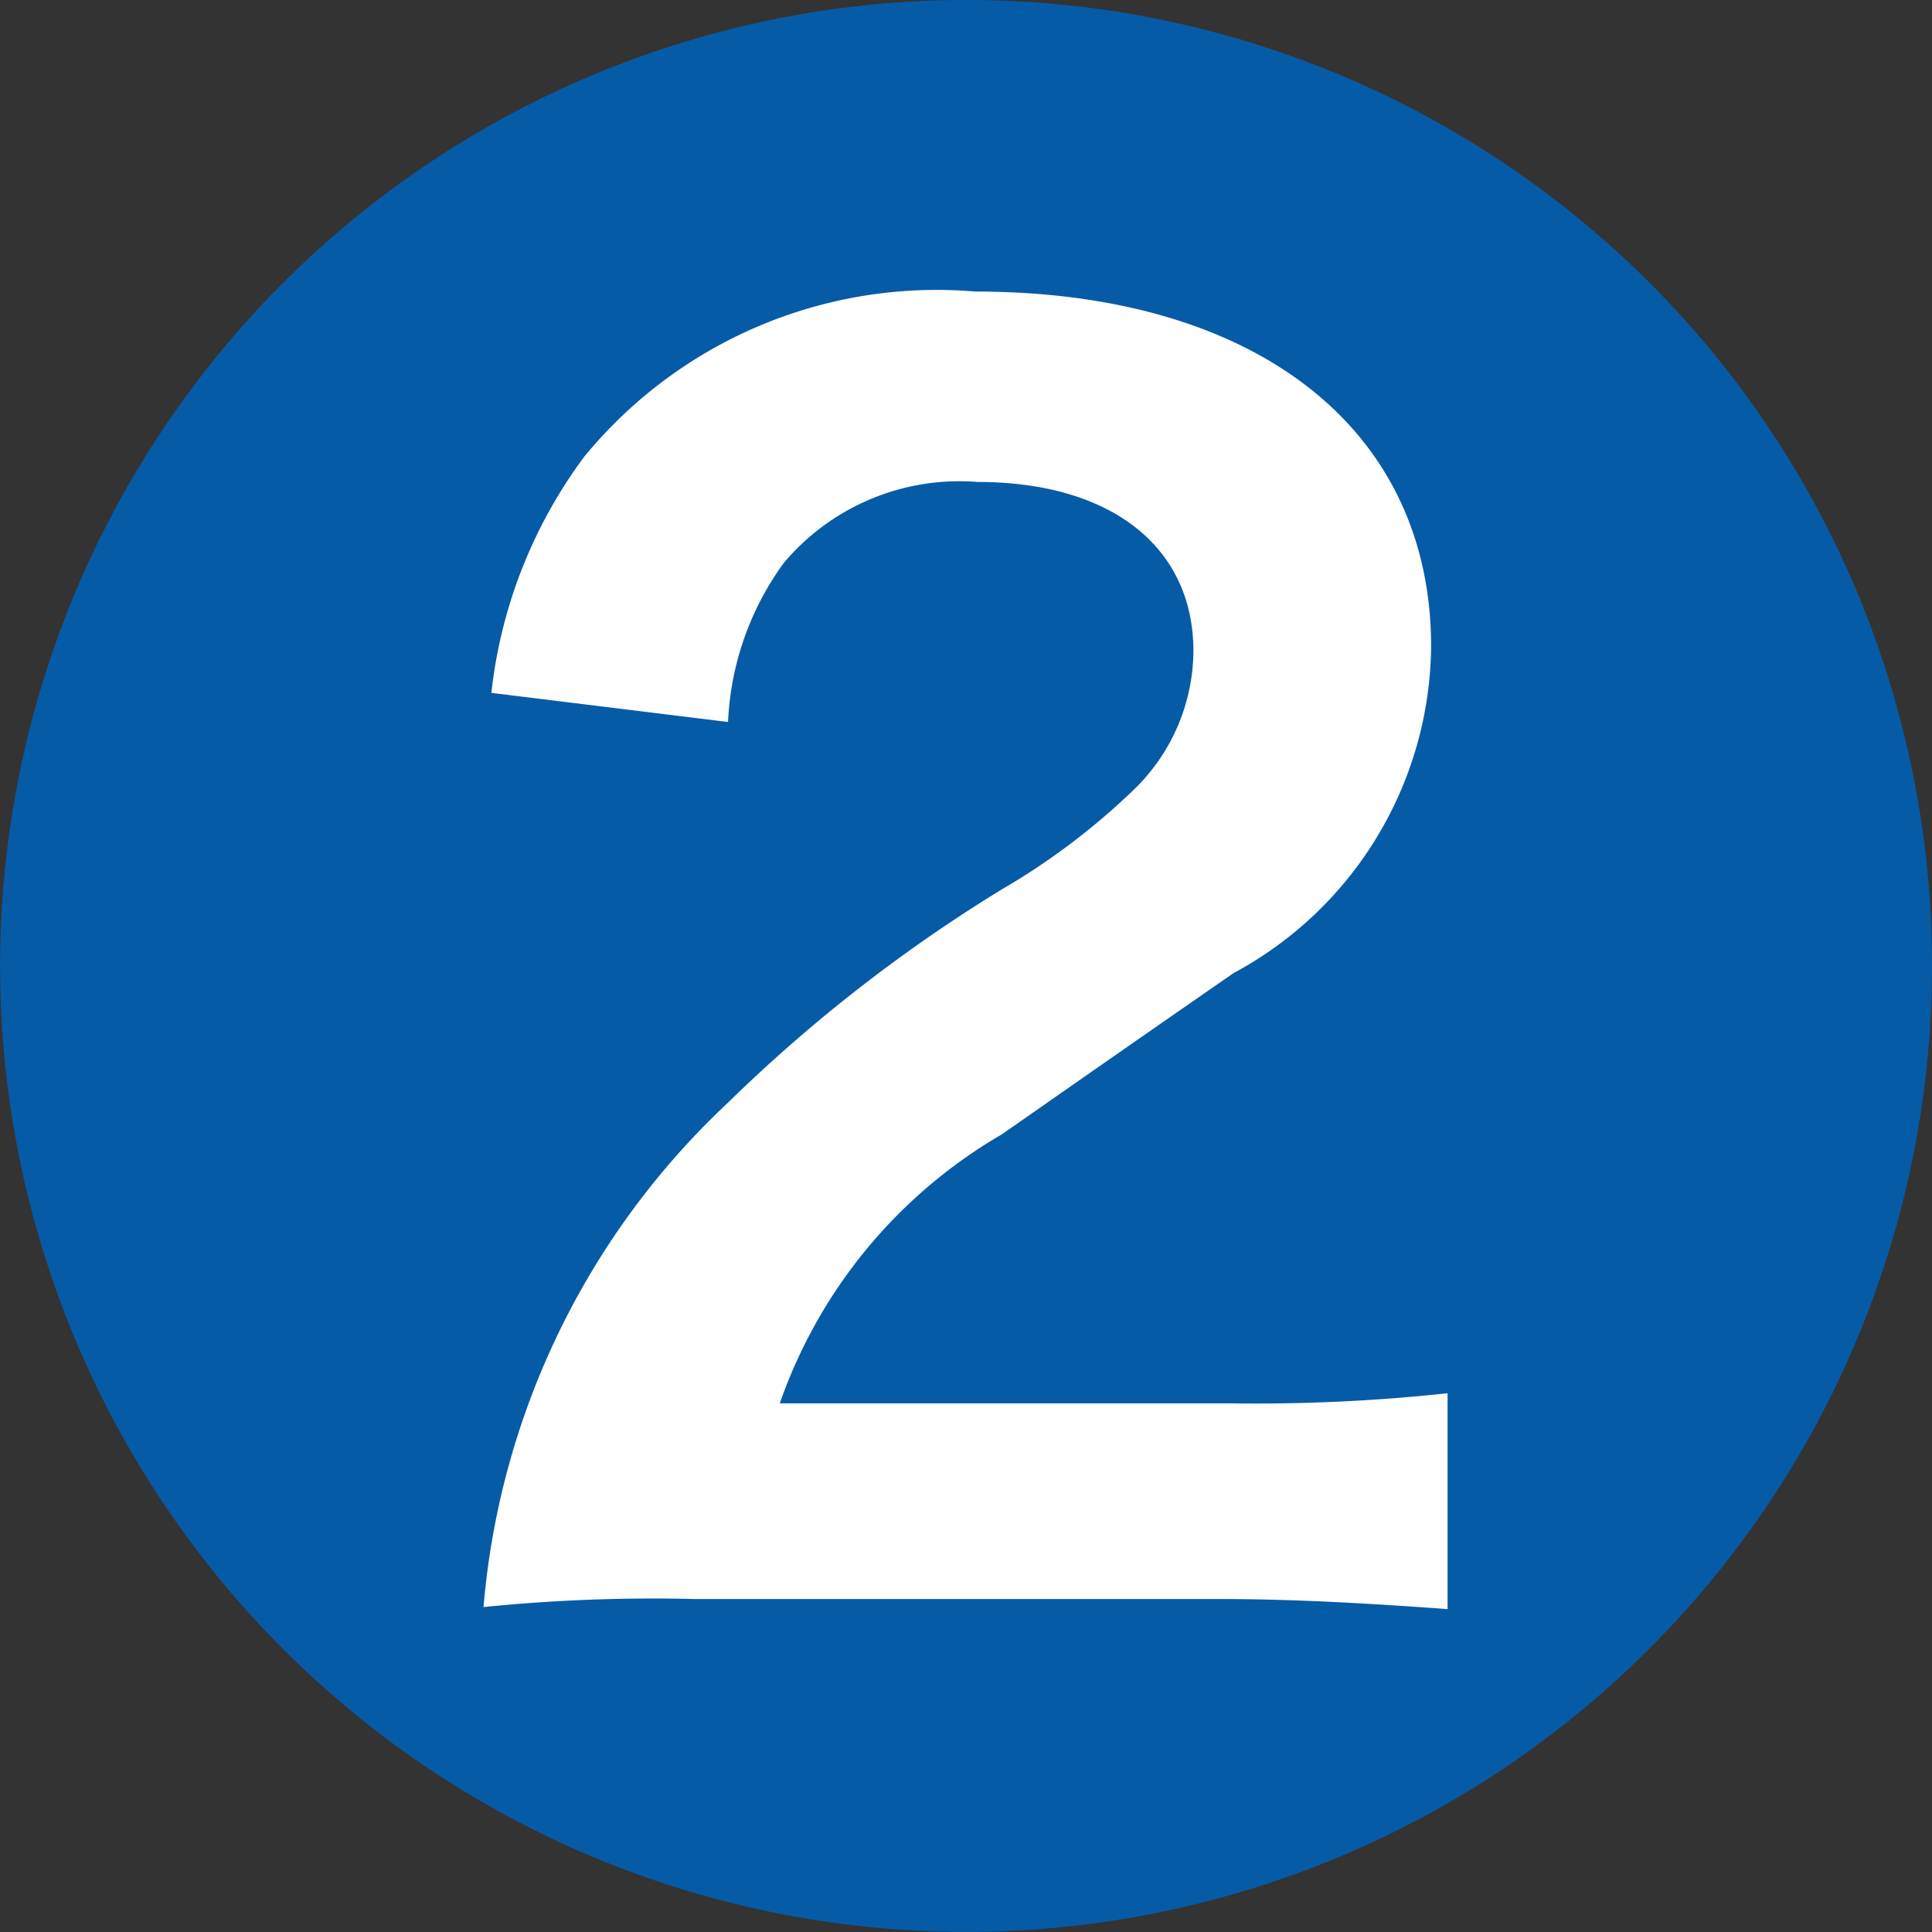
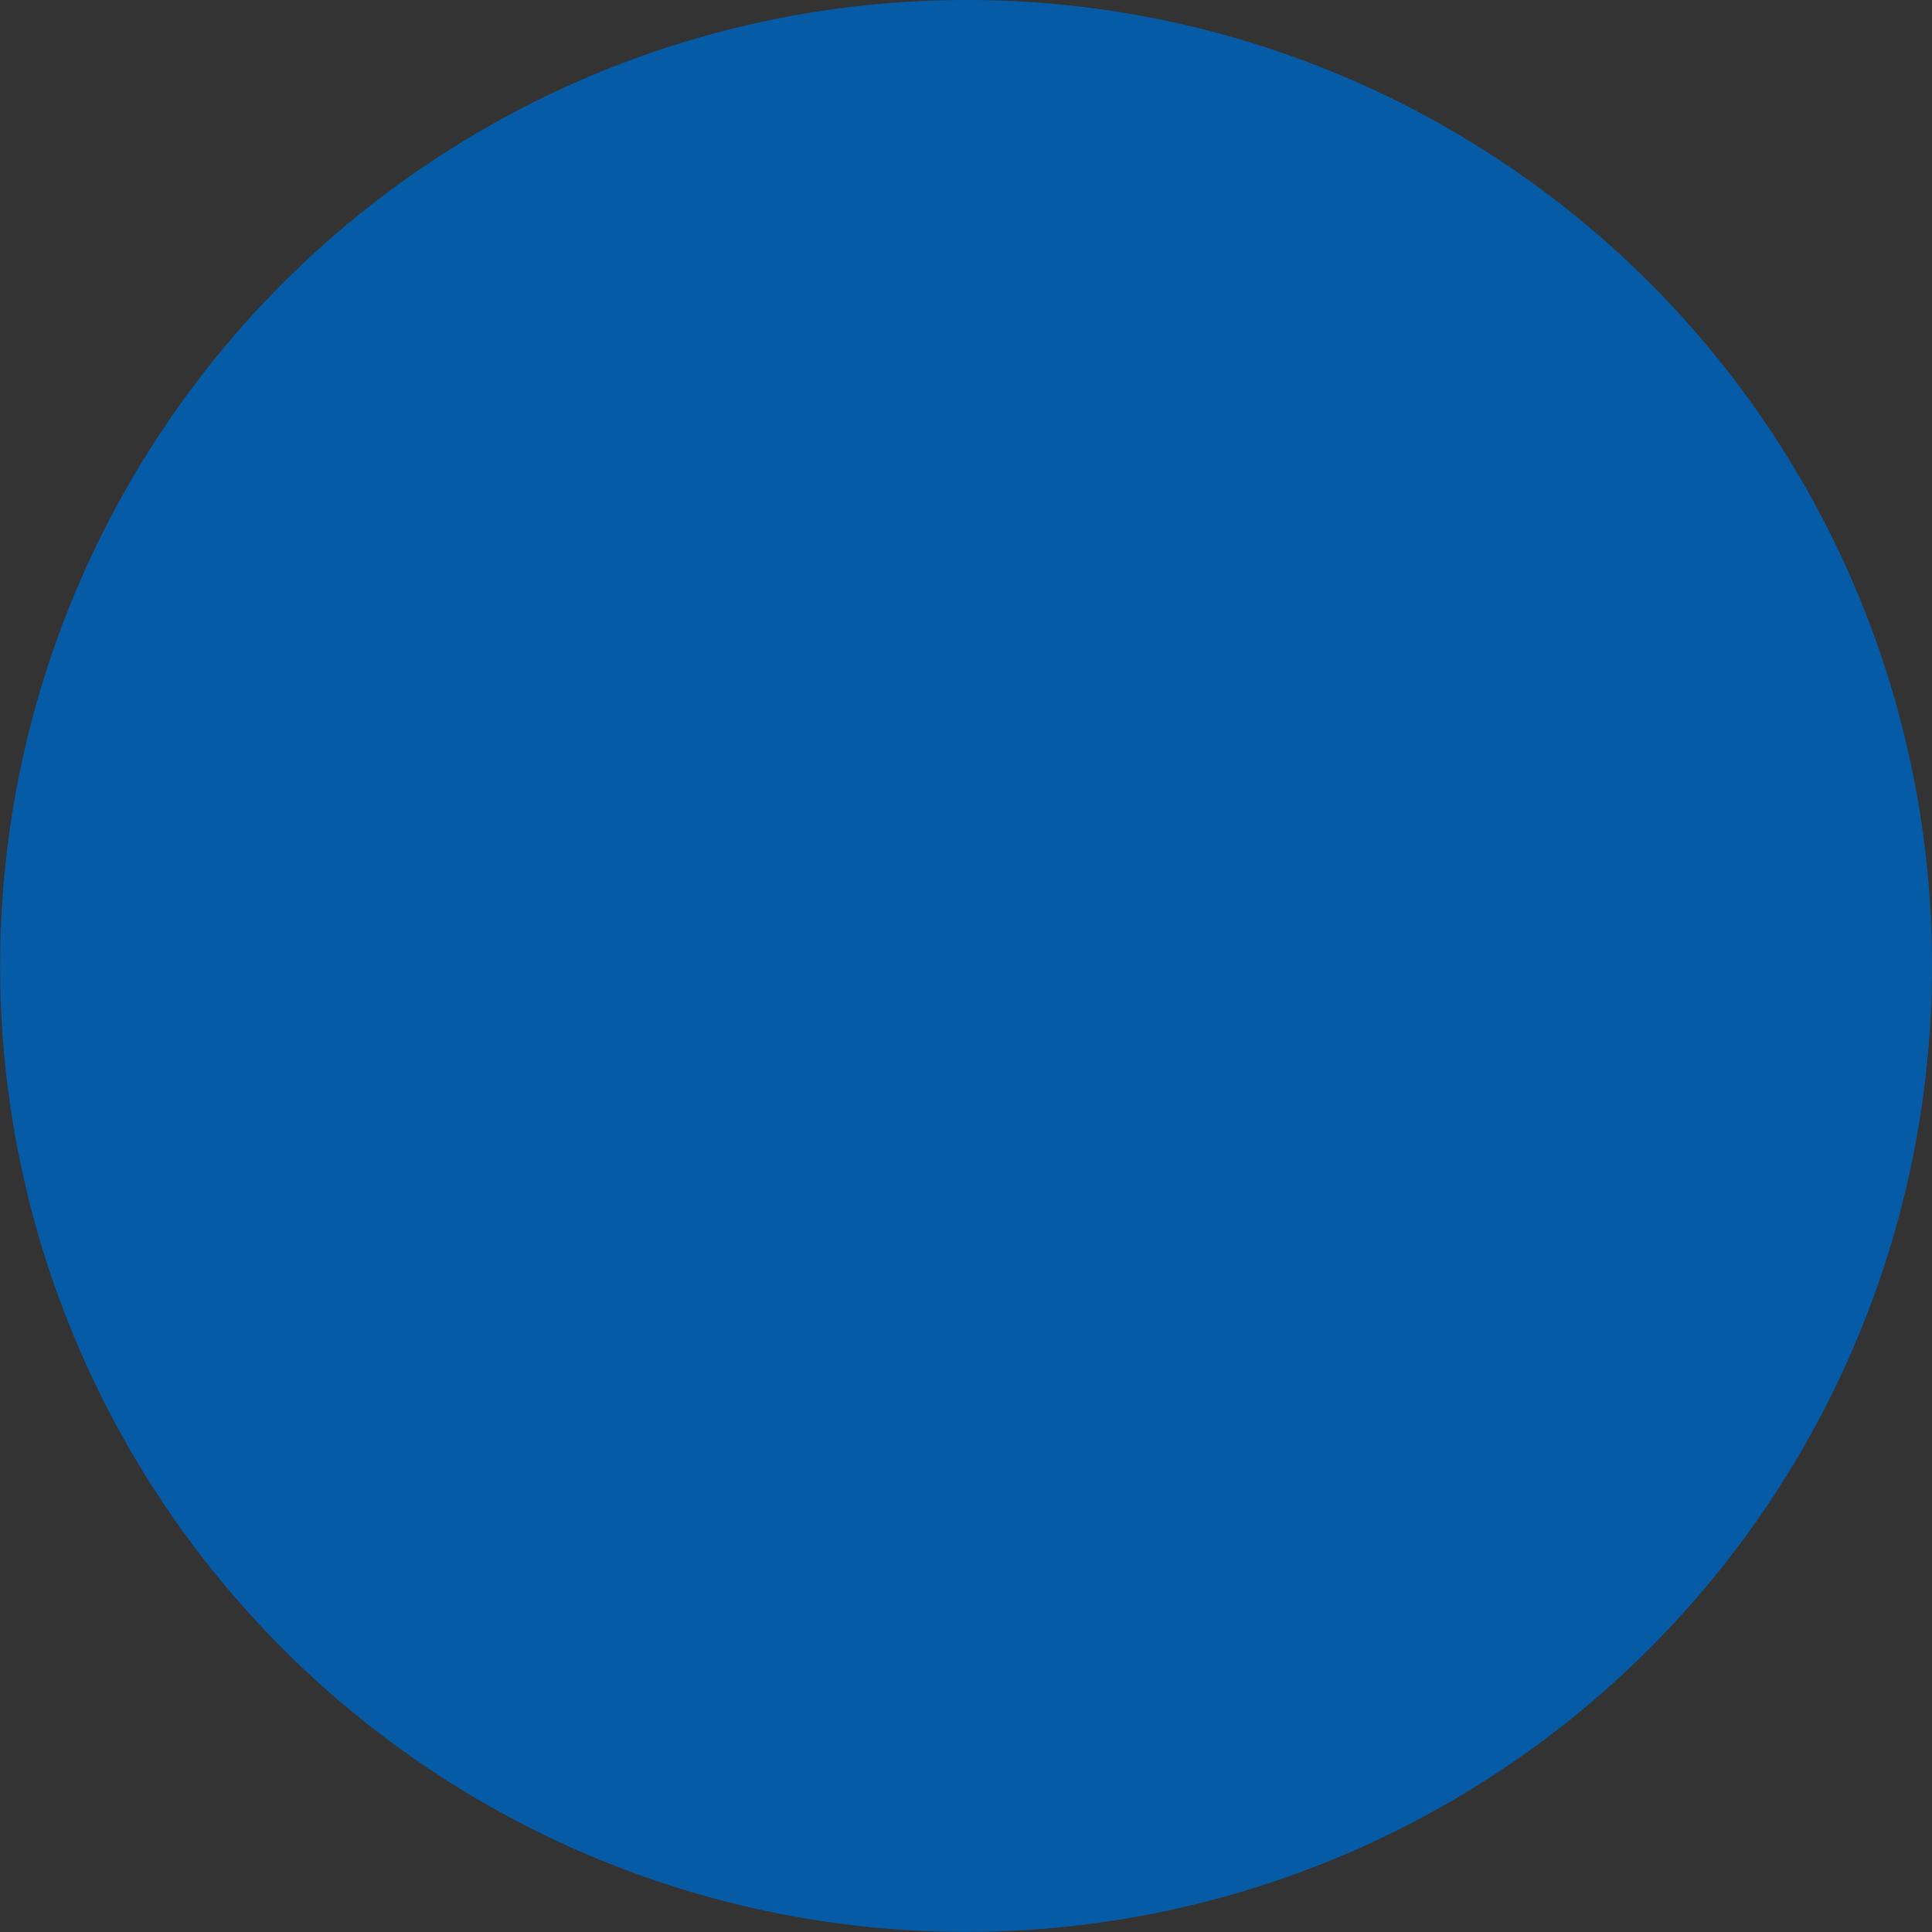
<svg xmlns="http://www.w3.org/2000/svg" width="17.249" height="17.249" viewBox="0 0 17.249 17.249">
  <rect x="0" y="0" width="17.249" height="17.249" fill="#333333" stroke="none" />
  <g id="icon_circle_num2" transform="translate(6016 12880.356)">
    <path id="パス_28442" data-name="パス 28442" d="M162.558,50.386a8.624,8.624,0,1,1-8.624-8.625,8.614,8.614,0,0,1,8.624,8.625" transform="translate(-6161.309 -12922.117)" fill="#065ba6" />
-     <path id="パス_28443" data-name="パス 28443" d="M151.809,48.207a2.6,2.6,0,0,1,.5-1.423,2.05,2.05,0,0,1,1.728-.72c1.189,0,1.927.577,1.927,1.512a1.738,1.738,0,0,1-.54,1.243,6.157,6.157,0,0,1-1.17.882,13.788,13.788,0,0,0-2.449,1.908,6.965,6.965,0,0,0-2.179,4.5,14.979,14.979,0,0,1,1.873-.072h4.663c.7,0,1.315.036,2.071.09V54.2a16.02,16.02,0,0,1-1.962.09h-4a4.484,4.484,0,0,1,1.98-2.4c.234-.162.9-.63,2.071-1.441a3.344,3.344,0,0,0,1.764-2.916c0-1.945-1.566-3.169-4.069-3.169a4.07,4.07,0,0,0-3.493,1.476,4.327,4.327,0,0,0-.828,2.107Z" transform="translate(-6161.309 -12922.117)" fill="#fff" />
  </g>
</svg>